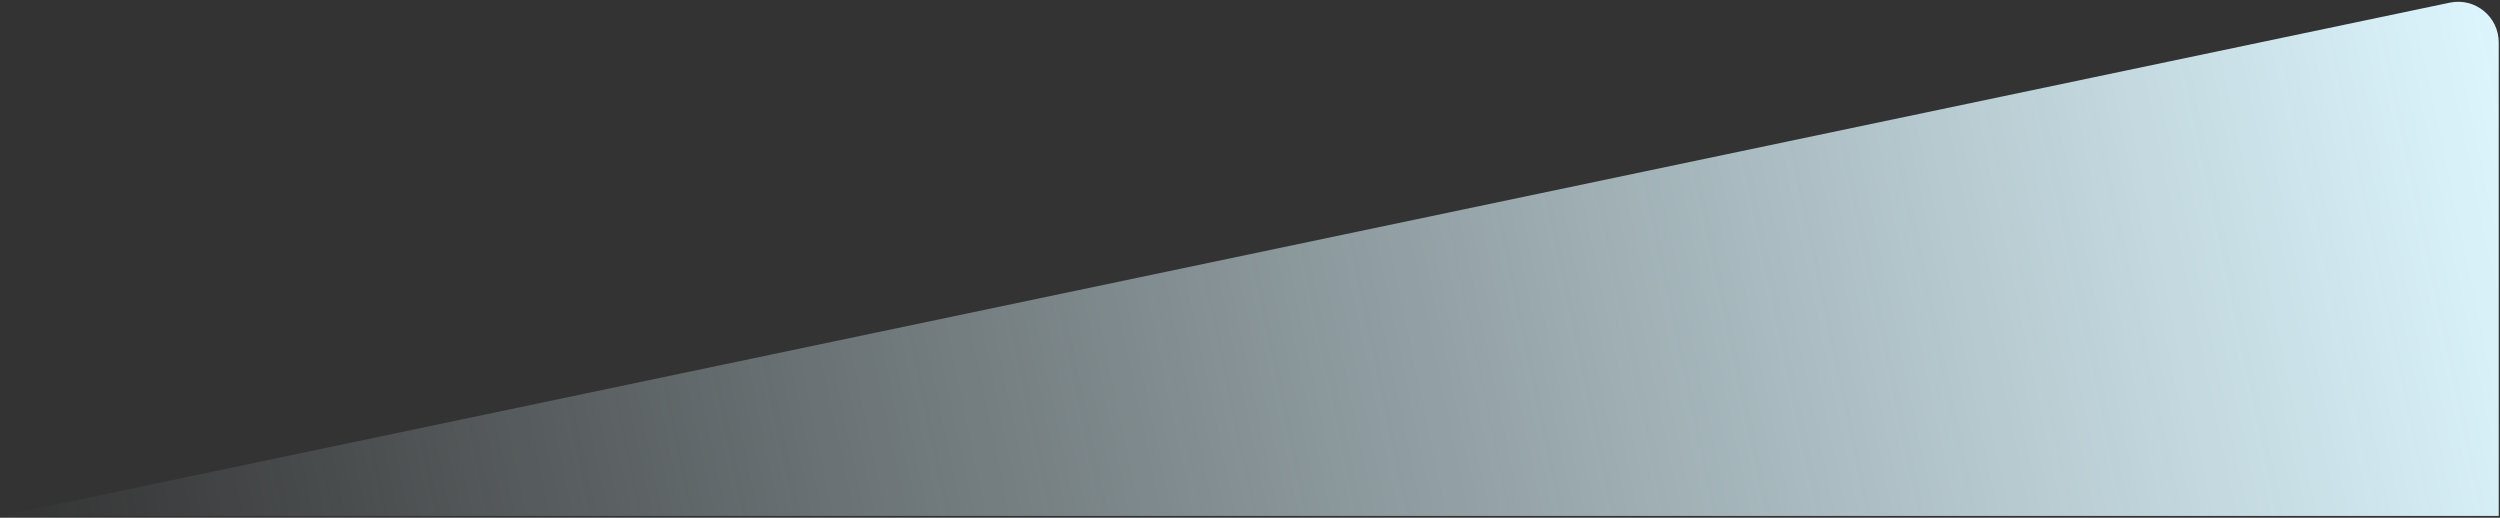
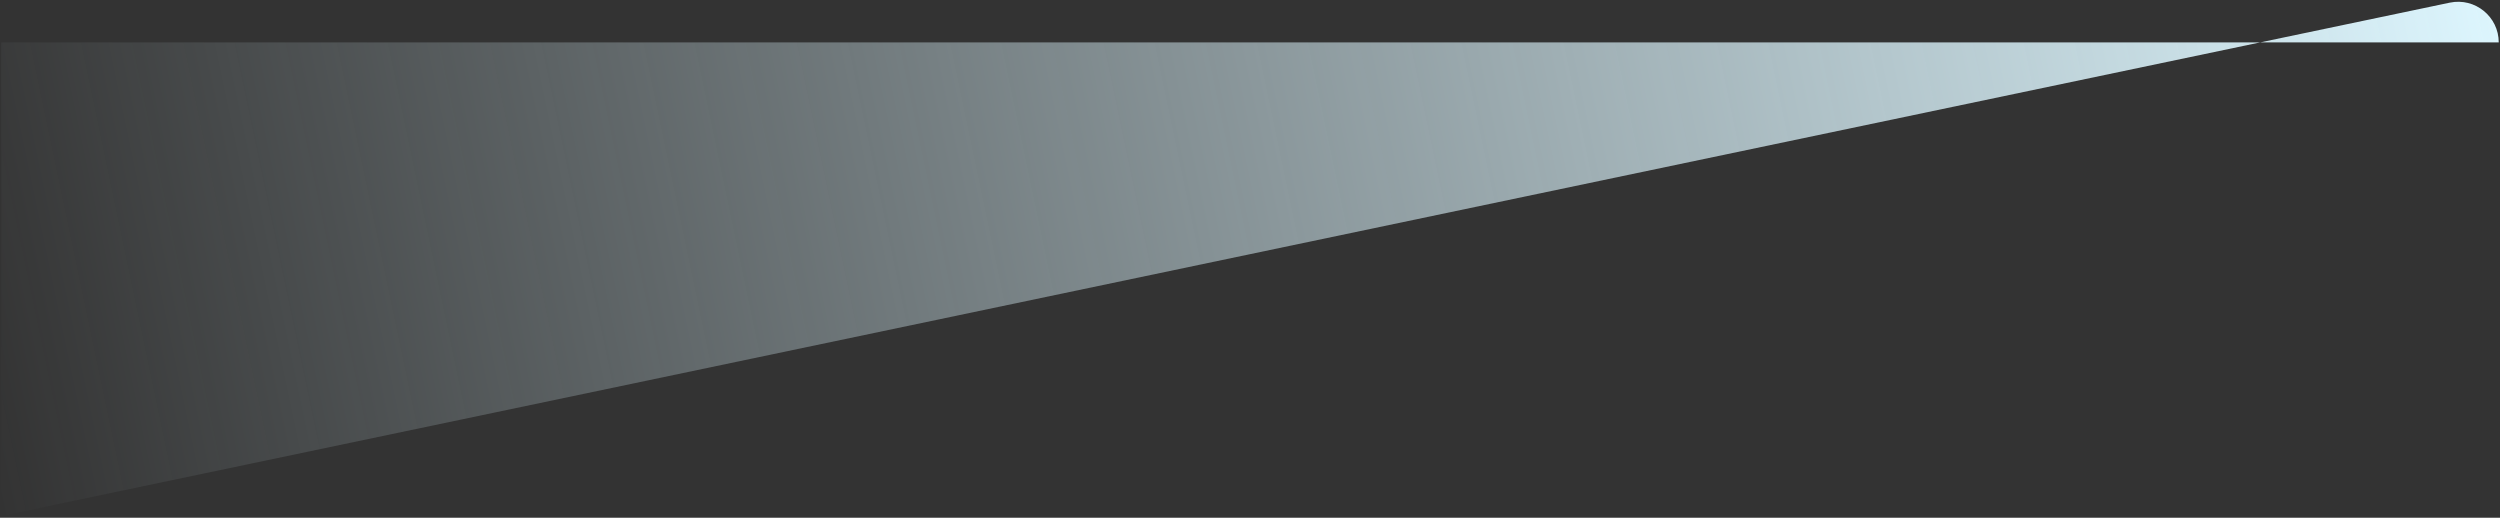
<svg xmlns="http://www.w3.org/2000/svg" width="985" height="204" viewBox="0 0 985 204" fill="none">
  <rect x="0" y="0" width="985" height="204" fill="#333333" stroke="none" />
-   <path d="M0.5 203.289L965.217 1.043C975.158 -1.042 984.5 6.545 984.5 16.702V203.289H0.5Z" fill="url(#paint0_linear_3719_510)" />
+   <path d="M0.5 203.289L965.217 1.043C975.158 -1.042 984.5 6.545 984.5 16.702H0.5Z" fill="url(#paint0_linear_3719_510)" />
  <defs>
    <linearGradient id="paint0_linear_3719_510" x1="984.5" y1="-3" x2="0.5" y2="203.289" gradientUnits="userSpaceOnUse">
      <stop stop-color="#DDF6FE" />
      <stop offset="1" stop-color="#DDF6FE" stop-opacity="0" />
    </linearGradient>
  </defs>
</svg>